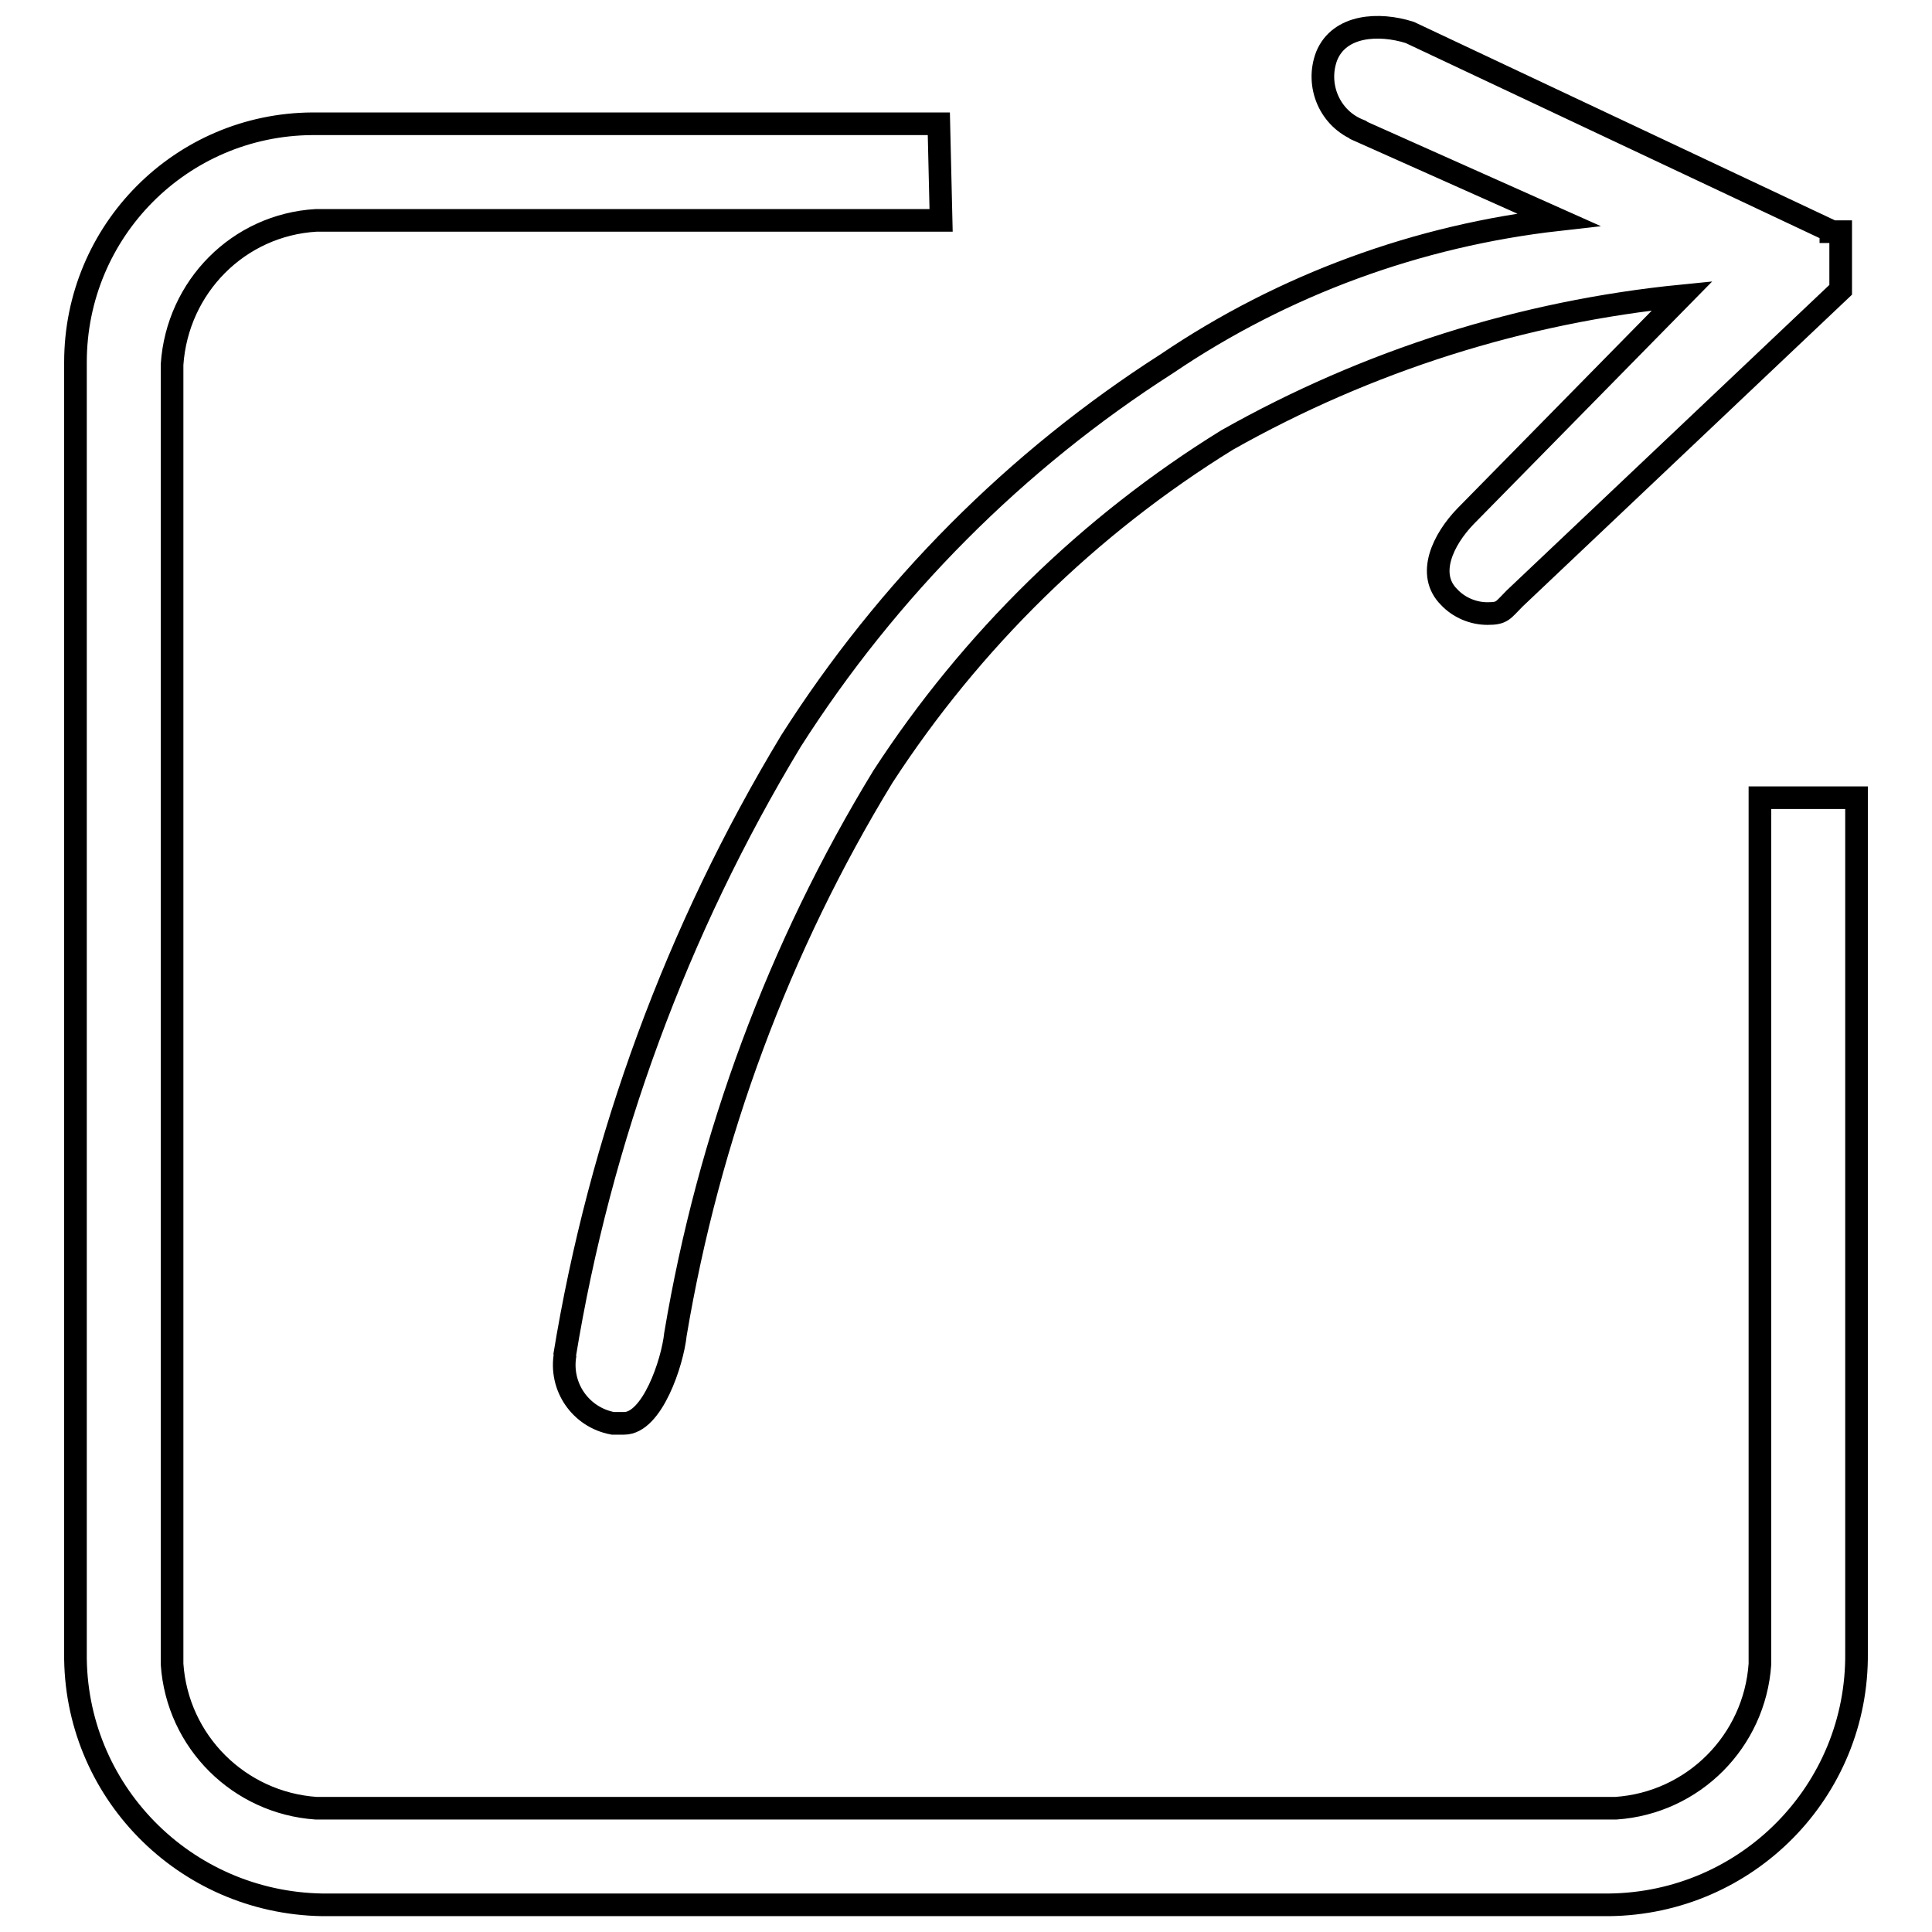
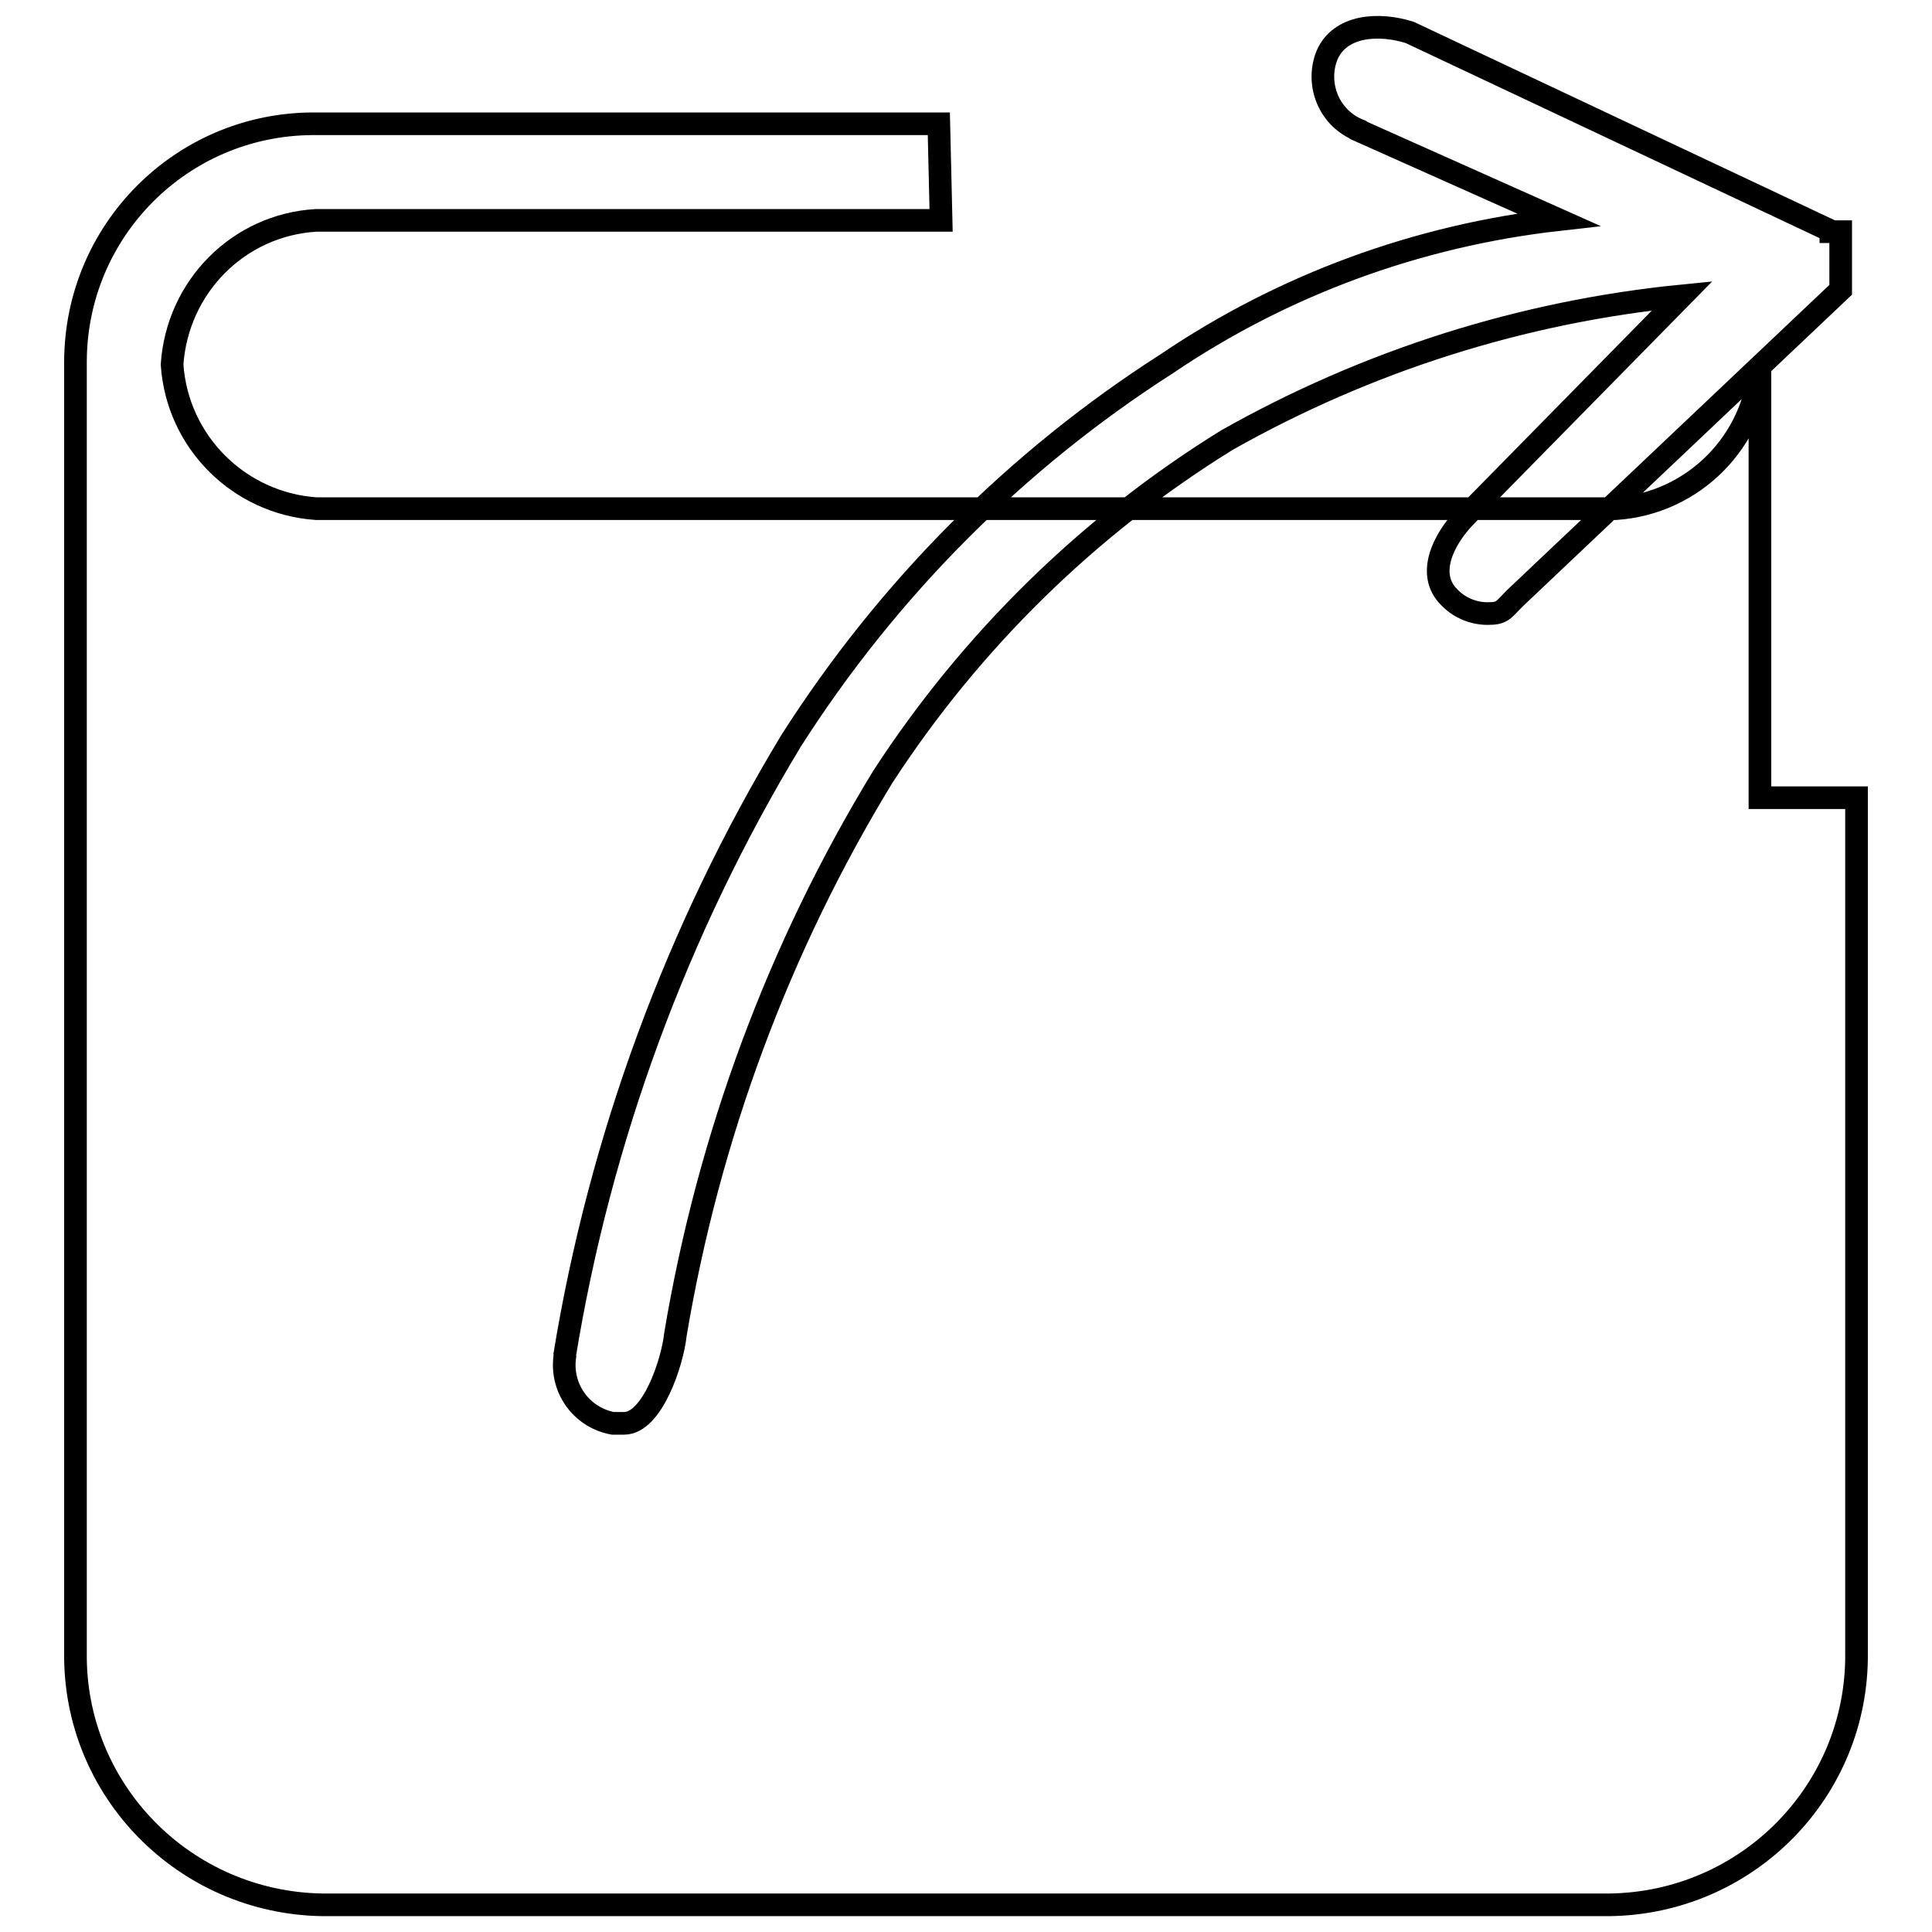
<svg xmlns="http://www.w3.org/2000/svg" version="1.1" x="0px" y="0px" viewBox="0 0 256 256" enable-background="new 0 0 256 256" xml:space="preserve">
  <g>
-     <path stroke-width="3" fill-opacity="0" stroke="#000000" d="M246,105.7V219c0.2,18.3-14.5,33.2-32.8,33.4c0,0,0,0-0.1,0H42.7C24.4,252.1,9.8,237.2,10,219V48 c0-17.4,14-31.5,31.4-31.6c0.4,0,0.8,0,1.2,0h81.8l0.3,12.8H41.9C31.6,29.8,23.5,38,22.8,48.3v172.2c0.7,10.3,8.9,18.4,19.1,19.1 h172.2c10.3-0.7,18.4-8.9,19.1-19.1V105.7H246z M74.9,179.4c-0.8,4.3,2,8.4,6.3,9.2c0,0,0.1,0,0.1,0h1.4c3.7,0,6.4-8,6.8-11.8 c4.4-26.2,13.7-51.3,27.5-73.9c11.7-18,27.3-33.3,45.6-44.6c18.6-10.5,39.1-17,60.3-19.1l-28.7,29.2c-3,3.1-5.2,7.7-2.2,10.7 c1.3,1.4,3.2,2.2,5.1,2.2c2,0,2-0.4,3.6-2l43.2-40.9v-4.5v-3v2.9v-3.1h-1.3v-0.1L186.8,4.3c-4.1-1.3-9.3-1-11,3.1 c-1.5,3.9,0.4,8.4,4.4,9.9c0,0,0.1,0,0.1,0.1l26.2,11.7c-18.6,2.1-36.4,8.6-51.9,19.1c-20,12.8-37,29.9-49.8,50 c-15.1,25-25.3,52.7-30,81.5" />
+     <path stroke-width="3" fill-opacity="0" stroke="#000000" d="M246,105.7V219c0.2,18.3-14.5,33.2-32.8,33.4c0,0,0,0-0.1,0H42.7C24.4,252.1,9.8,237.2,10,219V48 c0-17.4,14-31.5,31.4-31.6c0.4,0,0.8,0,1.2,0h81.8l0.3,12.8H41.9C31.6,29.8,23.5,38,22.8,48.3c0.7,10.3,8.9,18.4,19.1,19.1 h172.2c10.3-0.7,18.4-8.9,19.1-19.1V105.7H246z M74.9,179.4c-0.8,4.3,2,8.4,6.3,9.2c0,0,0.1,0,0.1,0h1.4c3.7,0,6.4-8,6.8-11.8 c4.4-26.2,13.7-51.3,27.5-73.9c11.7-18,27.3-33.3,45.6-44.6c18.6-10.5,39.1-17,60.3-19.1l-28.7,29.2c-3,3.1-5.2,7.7-2.2,10.7 c1.3,1.4,3.2,2.2,5.1,2.2c2,0,2-0.4,3.6-2l43.2-40.9v-4.5v-3v2.9v-3.1h-1.3v-0.1L186.8,4.3c-4.1-1.3-9.3-1-11,3.1 c-1.5,3.9,0.4,8.4,4.4,9.9c0,0,0.1,0,0.1,0.1l26.2,11.7c-18.6,2.1-36.4,8.6-51.9,19.1c-20,12.8-37,29.9-49.8,50 c-15.1,25-25.3,52.7-30,81.5" />
  </g>
</svg>